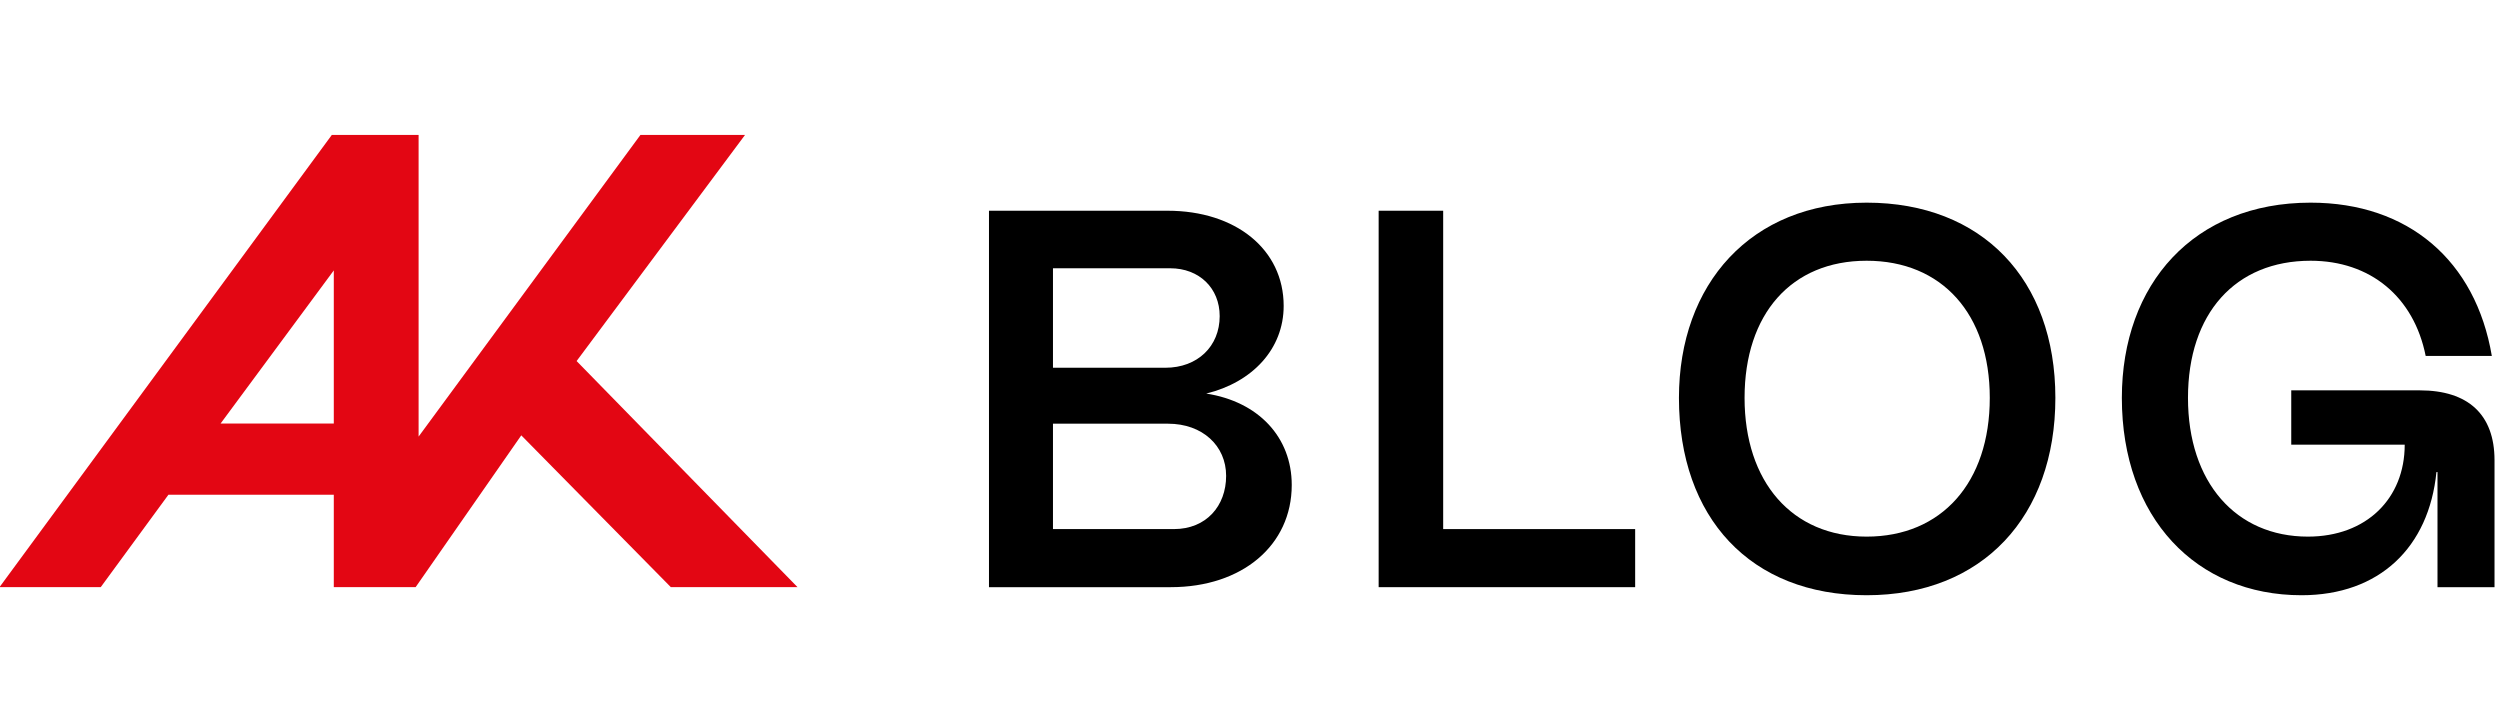
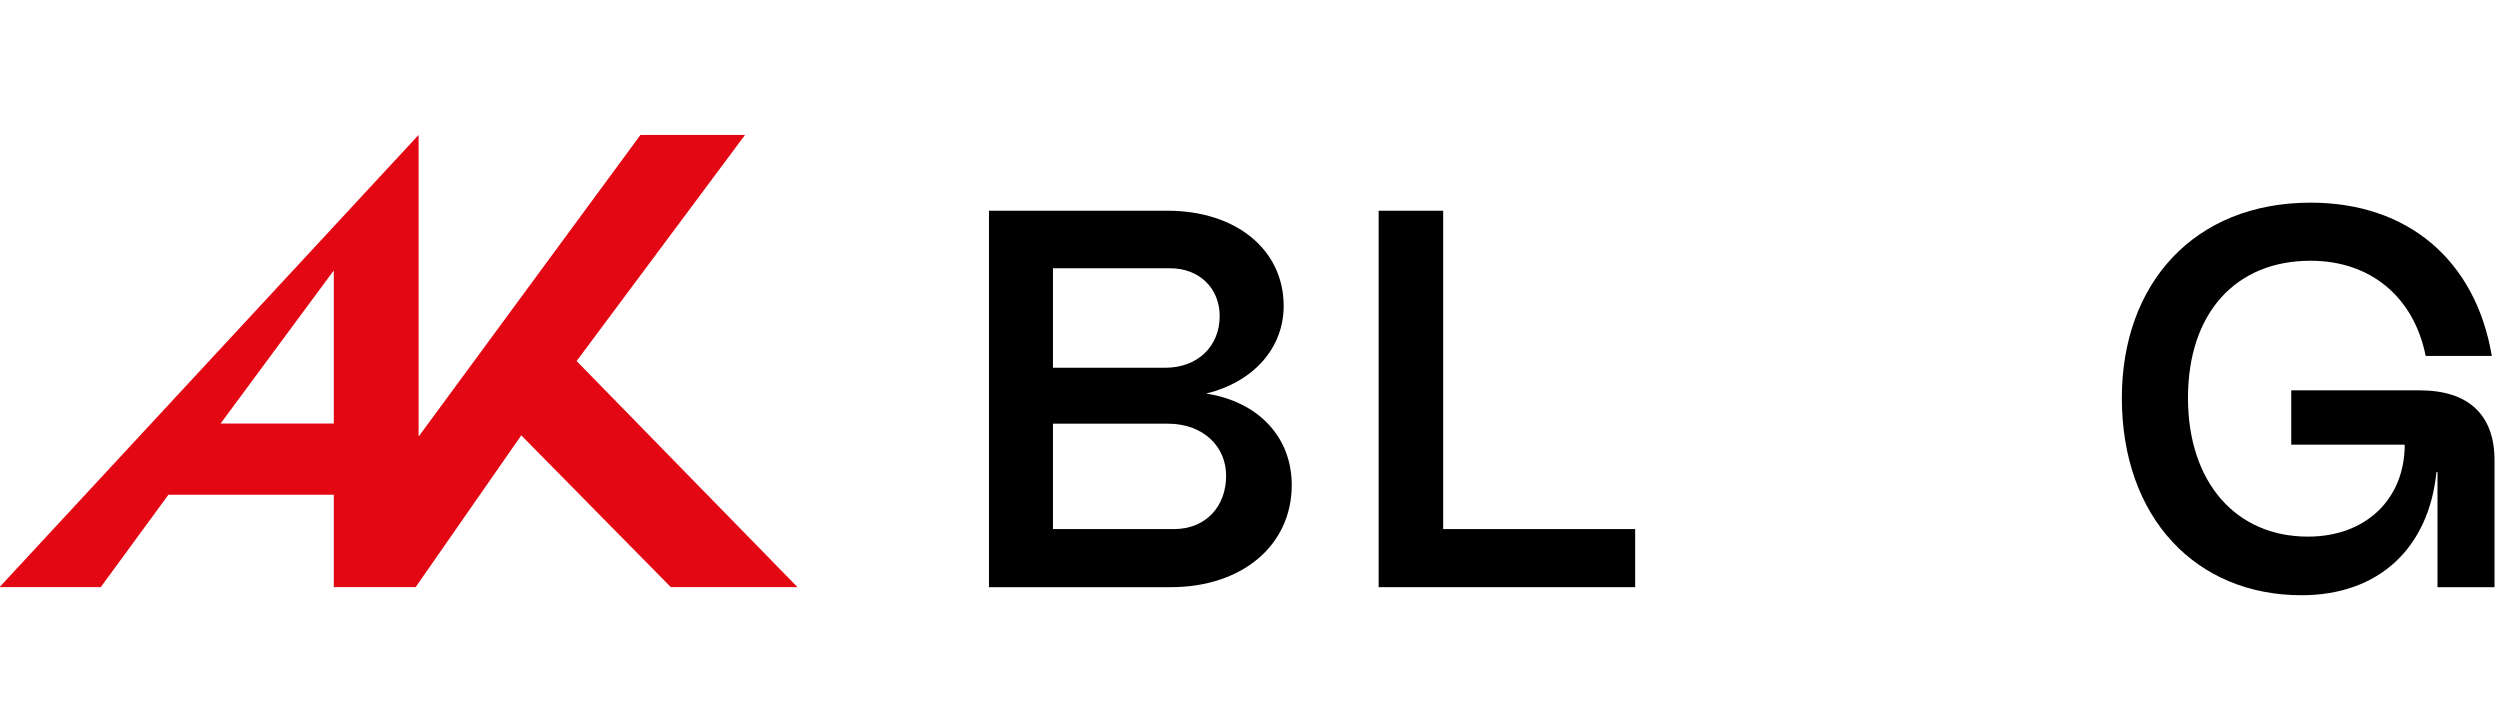
<svg xmlns="http://www.w3.org/2000/svg" width="270" height="78" viewBox="0 0 270 78" fill="none">
  <g clip-path="url(#clip0_173_1100)">
    <path d="M106.81 63.414V22.759H126.092C133.468 22.759 138.636 26.94 138.636 33.038C138.636 37.685 135.267 41.285 130.274 42.505C135.907 43.377 139.508 47.211 139.508 52.379C139.508 58.883 134.165 63.414 126.44 63.414H106.809H106.81ZM113.721 39.717H125.859C129.344 39.717 131.726 37.394 131.726 34.141C131.726 31.121 129.518 28.973 126.383 28.973H113.721V39.717ZM113.721 57.141H126.789C130.274 57.141 132.422 54.643 132.422 51.392C132.422 48.141 129.868 45.759 126.149 45.759H113.721V57.143V57.141Z" fill="black" />
    <path d="M148.894 63.414V22.759H155.863V57.141H176.597V63.414H148.894Z" fill="black" />
-     <path d="M181.326 42.97C181.326 30.658 189.108 21.887 201.595 21.887C214.082 21.887 221.98 30.193 221.98 42.97C221.98 55.748 214.139 64.285 201.595 64.285C189.051 64.285 181.326 55.922 181.326 42.97ZM214.896 42.97C214.896 33.911 209.728 28.16 201.597 28.16C193.466 28.16 188.413 33.909 188.413 42.97C188.413 52.032 193.525 57.955 201.597 57.955C209.669 57.955 214.896 52.147 214.896 42.97Z" fill="black" />
    <path d="M229.16 42.97C229.16 30.658 236.942 21.887 249.545 21.887C260.115 21.887 267.375 28.16 269.117 38.44H261.973C260.696 32.051 255.991 28.16 249.545 28.16C241.414 28.16 236.302 33.852 236.302 42.97C236.302 52.088 241.471 57.955 249.254 57.955C255.584 57.955 259.709 53.831 259.709 48.025H247.455V42.158H261.335C266.562 42.158 269.408 44.772 269.408 49.708V63.414H263.25V50.986H263.135C262.322 59.117 256.978 64.285 248.558 64.285C237.174 64.285 229.16 55.922 229.16 42.97Z" fill="black" />
-     <path d="M71.824 48.765L62.274 38.993L80.464 14.572H69.168L45.209 47.15V14.572H35.837L-0.053 63.413H10.878L18.189 53.432H36.05V63.413H44.887L56.297 47.017L72.451 63.413H86.134L71.822 48.767M36.05 45.745H23.82L36.05 29.204V45.745Z" fill="#E30613" />
+     <path d="M71.824 48.765L62.274 38.993L80.464 14.572H69.168L45.209 47.15V14.572L-0.053 63.413H10.878L18.189 53.432H36.05V63.413H44.887L56.297 47.017L72.451 63.413H86.134L71.822 48.767M36.05 45.745H23.82L36.05 29.204V45.745Z" fill="#E30613" />
  </g>
  <defs>
    <clipPath id="clip0_173_1100">
      <rect width="270" height="78" fill="white" />
    </clipPath>
  </defs>
</svg>